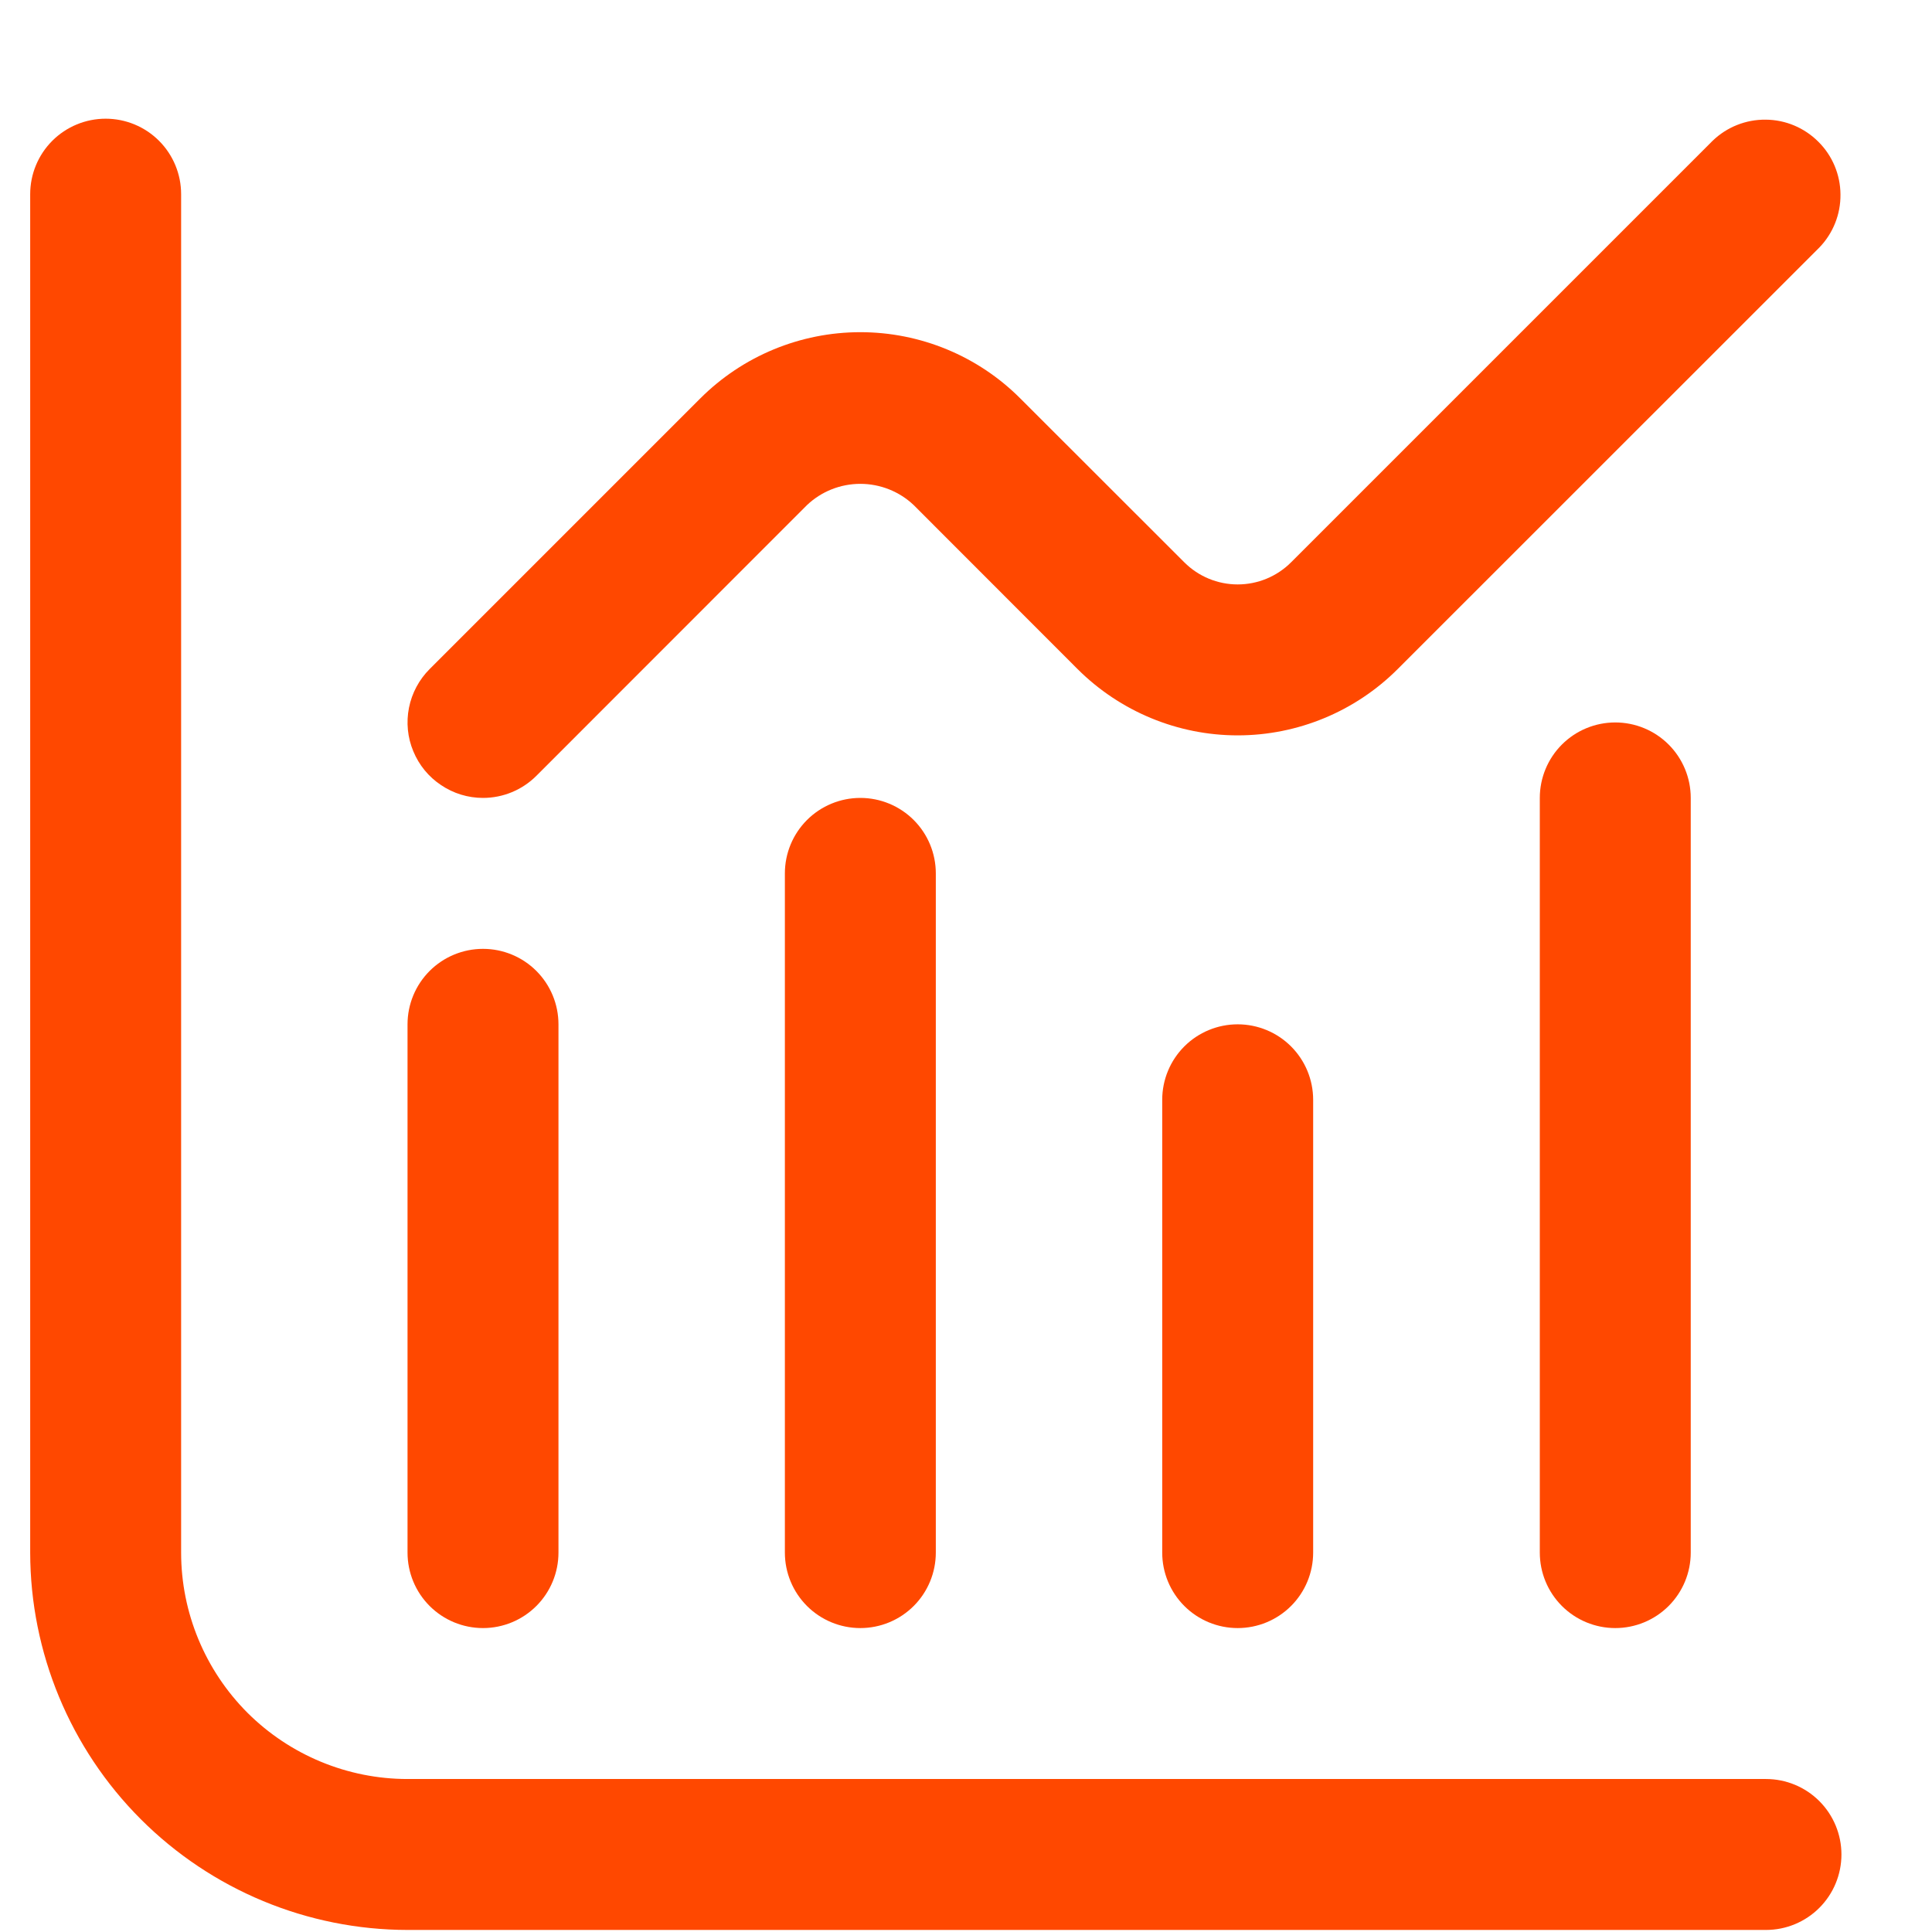
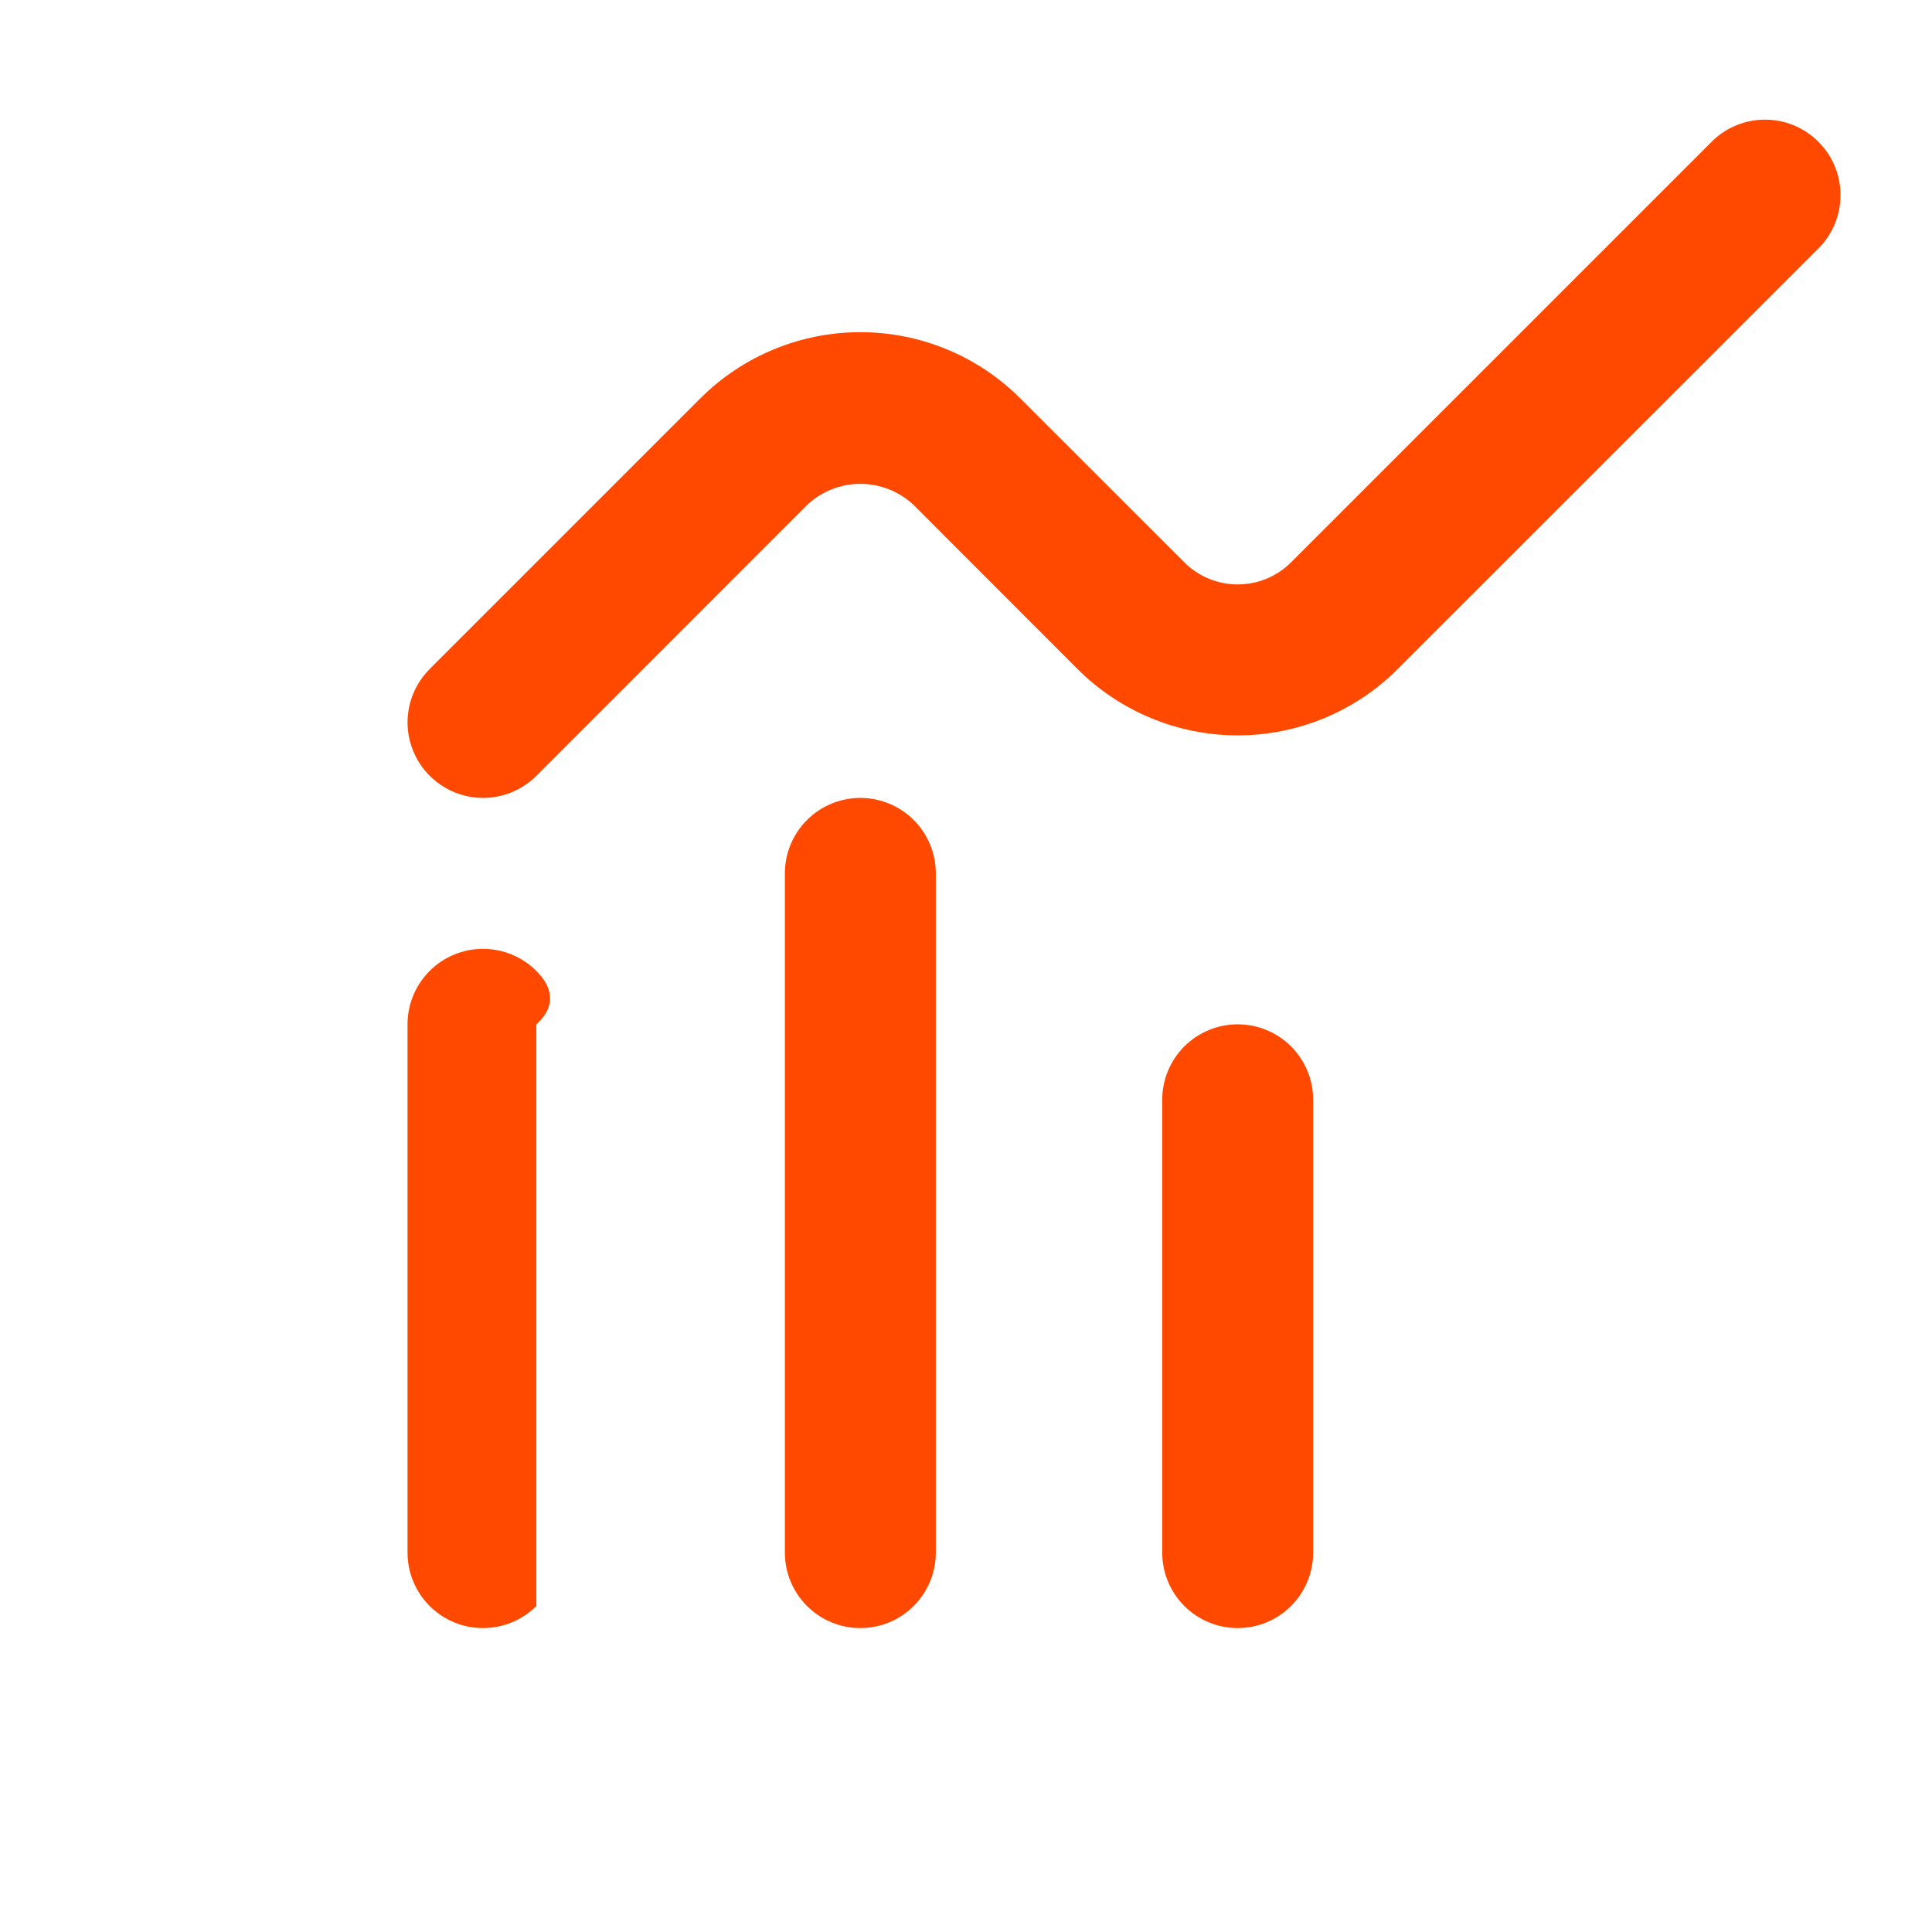
<svg xmlns="http://www.w3.org/2000/svg" width="16" height="16" viewBox="0 0 16 16" fill="none">
-   <path d="M14.625 14.733H3.375C2.878 14.733 2.401 14.535 2.049 14.184C1.698 13.832 1.5 13.355 1.5 12.858V1.608C1.5 1.442 1.434 1.283 1.317 1.166C1.2 1.049 1.041 0.983 0.875 0.983C0.709 0.983 0.55 1.049 0.433 1.166C0.316 1.283 0.25 1.442 0.25 1.608L0.25 12.858C0.251 13.686 0.581 14.481 1.166 15.066C1.752 15.652 2.546 15.982 3.375 15.983H14.625C14.791 15.983 14.95 15.917 15.067 15.8C15.184 15.683 15.25 15.524 15.25 15.358C15.25 15.192 15.184 15.033 15.067 14.916C14.95 14.799 14.791 14.733 14.625 14.733Z" fill="#FF4800" />
-   <path d="M4 13.483C4.166 13.483 4.325 13.417 4.442 13.3C4.559 13.183 4.625 13.024 4.625 12.858V8.483C4.625 8.317 4.559 8.158 4.442 8.041C4.325 7.924 4.166 7.858 4 7.858C3.834 7.858 3.675 7.924 3.558 8.041C3.441 8.158 3.375 8.317 3.375 8.483V12.858C3.375 13.024 3.441 13.183 3.558 13.3C3.675 13.417 3.834 13.483 4 13.483Z" fill="#FF4800" />
+   <path d="M4 13.483C4.166 13.483 4.325 13.417 4.442 13.3V8.483C4.625 8.317 4.559 8.158 4.442 8.041C4.325 7.924 4.166 7.858 4 7.858C3.834 7.858 3.675 7.924 3.558 8.041C3.441 8.158 3.375 8.317 3.375 8.483V12.858C3.375 13.024 3.441 13.183 3.558 13.3C3.675 13.417 3.834 13.483 4 13.483Z" fill="#FF4800" />
  <path d="M6.5 7.233V12.858C6.5 13.024 6.566 13.183 6.683 13.3C6.8 13.417 6.959 13.483 7.125 13.483C7.291 13.483 7.45 13.417 7.567 13.3C7.684 13.183 7.75 13.024 7.75 12.858V7.233C7.75 7.067 7.684 6.908 7.567 6.791C7.45 6.674 7.291 6.608 7.125 6.608C6.959 6.608 6.8 6.674 6.683 6.791C6.566 6.908 6.5 7.067 6.5 7.233Z" fill="#FF4800" />
  <path d="M9.625 9.108V12.858C9.625 13.024 9.691 13.183 9.808 13.3C9.925 13.417 10.084 13.483 10.25 13.483C10.416 13.483 10.575 13.417 10.692 13.3C10.809 13.183 10.875 13.024 10.875 12.858V9.108C10.875 8.942 10.809 8.783 10.692 8.666C10.575 8.549 10.416 8.483 10.25 8.483C10.084 8.483 9.925 8.549 9.808 8.666C9.691 8.783 9.625 8.942 9.625 9.108Z" fill="#FF4800" />
-   <path d="M12.752 6.608V12.858C12.752 13.024 12.818 13.183 12.935 13.3C13.052 13.417 13.211 13.483 13.377 13.483C13.543 13.483 13.702 13.417 13.819 13.3C13.936 13.183 14.002 13.024 14.002 12.858V6.608C14.002 6.442 13.936 6.283 13.819 6.166C13.702 6.049 13.543 5.983 13.377 5.983C13.211 5.983 13.052 6.049 12.935 6.166C12.818 6.283 12.752 6.442 12.752 6.608Z" fill="#FF4800" />
  <path d="M4 6.608C4.166 6.608 4.325 6.542 4.442 6.425L6.683 4.183C6.802 4.07 6.96 4.007 7.125 4.007C7.289 4.007 7.448 4.07 7.567 4.183L8.924 5.541C9.276 5.892 9.753 6.09 10.25 6.09C10.747 6.09 11.224 5.892 11.575 5.541L15.067 2.05C15.181 1.932 15.244 1.774 15.242 1.61C15.241 1.446 15.175 1.289 15.059 1.174C14.943 1.058 14.787 0.992 14.623 0.991C14.459 0.989 14.301 1.052 14.183 1.166L10.692 4.657C10.575 4.774 10.416 4.84 10.25 4.84C10.084 4.84 9.925 4.774 9.808 4.657L8.45 3.3C8.099 2.948 7.622 2.751 7.125 2.751C6.628 2.751 6.151 2.948 5.799 3.3L3.558 5.541C3.471 5.628 3.411 5.74 3.387 5.861C3.363 5.982 3.375 6.108 3.423 6.222C3.47 6.336 3.55 6.434 3.653 6.502C3.755 6.571 3.876 6.608 4 6.608Z" fill="#FF4800" />
</svg>